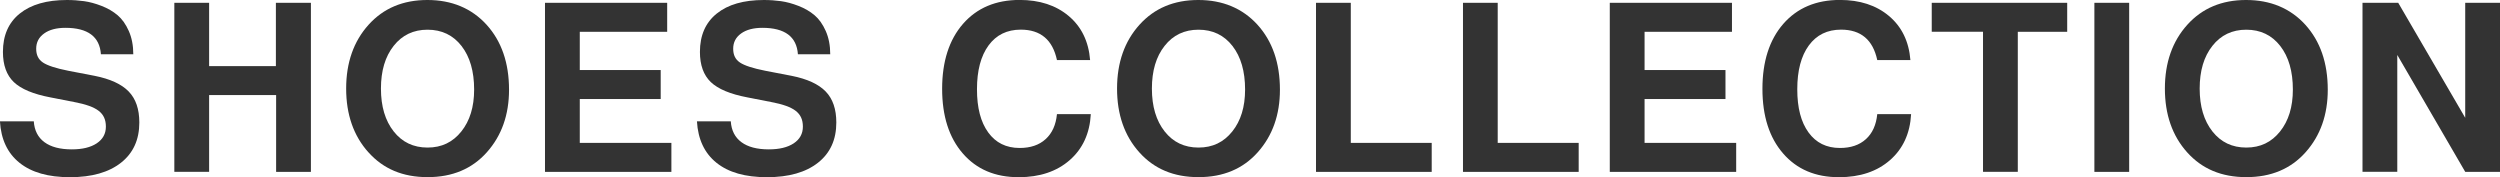
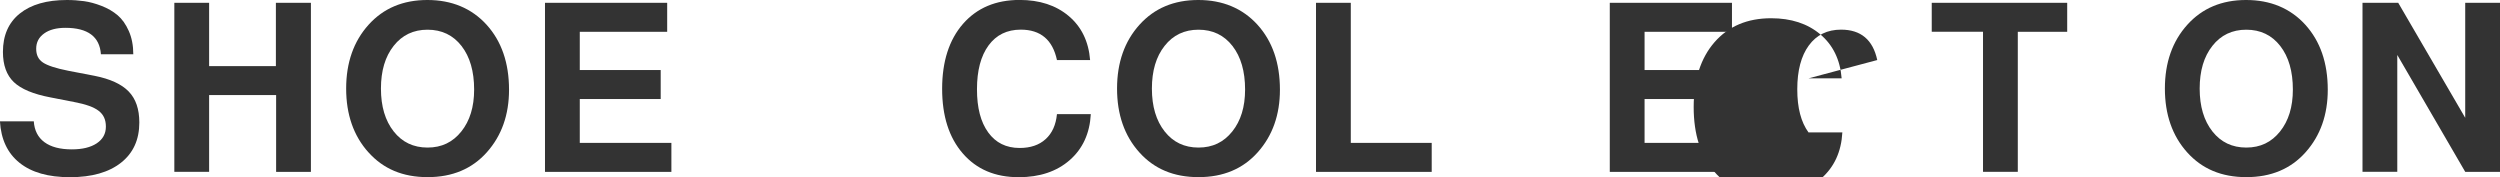
<svg xmlns="http://www.w3.org/2000/svg" id="_レイヤー_2" viewBox="0 0 427.62 30.31">
  <defs>
    <style>.cls-1{fill:#333;stroke-width:0px;}</style>
  </defs>
  <g id="_レイヤー_1-2">
    <path class="cls-1" d="M22.81,9.28h-5.55c-.21-3.01-2.24-4.52-6.07-4.52-1.53,0-2.75.32-3.65.97-.9.65-1.35,1.51-1.35,2.6s.38,1.84,1.15,2.36c.77.52,2.21.99,4.32,1.41l4.52.87c2.67.53,4.61,1.42,5.83,2.68,1.22,1.26,1.82,3.02,1.82,5.3,0,2.94-1.04,5.23-3.13,6.88-2.09,1.65-5,2.48-8.73,2.48s-6.58-.82-8.63-2.46c-2.05-1.64-3.17-4.01-3.35-7.1h5.79c.1,1.56.71,2.75,1.82,3.57,1.11.82,2.67,1.23,4.68,1.23,1.8,0,3.22-.34,4.26-1.03,1.04-.69,1.57-1.64,1.57-2.86s-.41-2.06-1.23-2.7-2.22-1.14-4.2-1.51l-4.05-.79c-2.94-.56-5.02-1.43-6.27-2.62-1.24-1.19-1.86-2.91-1.86-5.16,0-2.83.96-5.02,2.88-6.56C5.31.77,8,0,11.46,0c1,0,1.98.07,2.92.2.94.13,1.94.4,2.99.81,1.06.41,1.97.94,2.74,1.59.77.65,1.41,1.55,1.92,2.7s.77,2.48.77,3.99Z" />
    <path class="cls-1" d="M47.23,16.26h-11.46v13.13h-5.95V.48h5.95v10.83h11.42V.48h5.99v28.92h-5.95v-13.13Z" />
    <path class="cls-1" d="M63.02,26.06c-2.54-2.83-3.81-6.47-3.81-10.91s1.28-8.08,3.83-10.91c2.55-2.83,5.9-4.24,10.06-4.24s7.55,1.41,10.12,4.22c2.56,2.82,3.85,6.53,3.85,11.13,0,4.28-1.26,7.85-3.79,10.69-2.53,2.84-5.9,4.26-10.14,4.26s-7.58-1.41-10.11-4.24ZM73.13,5.08c-2.41,0-4.34.92-5.79,2.76-1.46,1.84-2.18,4.28-2.18,7.32s.73,5.48,2.18,7.32c1.45,1.84,3.38,2.76,5.79,2.76s4.3-.91,5.77-2.74,2.2-4.22,2.2-7.18c0-3.12-.72-5.61-2.16-7.46-1.44-1.85-3.38-2.78-5.81-2.78Z" />
    <path class="cls-1" d="M99.17,16.94v7.5h15.67v4.96h-21.62V.48h20.9v4.96h-14.95v6.54h13.84v4.96h-13.84Z" />
-     <path class="cls-1" d="M142.03,9.28h-5.55c-.21-3.01-2.24-4.52-6.07-4.52-1.53,0-2.75.32-3.65.97-.9.65-1.35,1.51-1.35,2.6s.38,1.84,1.15,2.36c.77.52,2.21.99,4.32,1.41l4.52.87c2.67.53,4.61,1.42,5.83,2.68,1.22,1.26,1.82,3.02,1.82,5.3,0,2.94-1.04,5.23-3.13,6.88-2.09,1.65-5,2.48-8.73,2.48s-6.58-.82-8.63-2.46c-2.05-1.64-3.17-4.01-3.35-7.1h5.79c.1,1.56.71,2.75,1.82,3.57,1.11.82,2.67,1.23,4.68,1.23,1.8,0,3.22-.34,4.26-1.03,1.04-.69,1.57-1.64,1.57-2.86s-.41-2.06-1.23-2.7-2.22-1.14-4.2-1.51l-4.05-.79c-2.94-.56-5.02-1.43-6.27-2.62-1.24-1.19-1.86-2.91-1.86-5.16,0-2.83.96-5.02,2.88-6.56,1.92-1.55,4.61-2.32,8.07-2.32,1,0,1.98.07,2.92.2.94.13,1.94.4,2.99.81,1.06.41,1.97.94,2.74,1.59.77.65,1.41,1.55,1.92,2.7s.77,2.48.77,3.99Z" />
    <path class="cls-1" d="M180.79,10.27c-.74-3.46-2.8-5.2-6.19-5.2-2.35,0-4.19.9-5.51,2.7s-1.98,4.3-1.98,7.5.64,5.61,1.92,7.38c1.28,1.77,3.07,2.66,5.38,2.66,1.85,0,3.33-.5,4.44-1.51,1.11-1,1.76-2.43,1.94-4.28h5.79c-.18,3.31-1.39,5.93-3.61,7.87-2.22,1.94-5.13,2.92-8.73,2.92-4.02,0-7.21-1.35-9.56-4.07-2.35-2.71-3.53-6.39-3.53-11.05s1.19-8.38,3.57-11.11c2.38-2.72,5.61-4.09,9.68-4.09,3.41,0,6.21.91,8.39,2.74s3.41,4.34,3.67,7.54h-5.67Z" />
    <path class="cls-1" d="M194.88,26.06c-2.54-2.83-3.81-6.47-3.81-10.91s1.28-8.08,3.83-10.91c2.55-2.83,5.9-4.24,10.06-4.24s7.55,1.41,10.12,4.22c2.56,2.82,3.85,6.53,3.85,11.13,0,4.28-1.26,7.85-3.79,10.69-2.53,2.84-5.9,4.26-10.14,4.26s-7.58-1.41-10.12-4.24ZM205,5.08c-2.41,0-4.34.92-5.79,2.76-1.46,1.84-2.18,4.28-2.18,7.32s.73,5.48,2.18,7.32c1.45,1.84,3.38,2.76,5.79,2.76s4.3-.91,5.77-2.74,2.2-4.22,2.2-7.18c0-3.12-.72-5.61-2.16-7.46-1.44-1.85-3.38-2.78-5.81-2.78Z" />
    <path class="cls-1" d="M231.05.48v23.96h13.84v4.96h-19.79V.48h5.95Z" />
-     <path class="cls-1" d="M256.18.48v23.96h13.85v4.96h-19.79V.48h5.95Z" />
    <path class="cls-1" d="M281.3,16.94v7.5h15.67v4.96h-21.62V.48h20.9v4.96h-14.95v6.54h13.84v4.96h-13.84Z" />
-     <path class="cls-1" d="M321.1,10.27c-.74-3.46-2.8-5.2-6.19-5.2-2.35,0-4.19.9-5.51,2.7s-1.98,4.3-1.98,7.5.64,5.61,1.92,7.38c1.28,1.77,3.07,2.66,5.38,2.66,1.85,0,3.33-.5,4.44-1.51,1.11-1,1.76-2.43,1.94-4.28h5.79c-.18,3.31-1.39,5.93-3.61,7.87-2.22,1.94-5.13,2.92-8.73,2.92-4.02,0-7.21-1.35-9.56-4.07-2.35-2.71-3.53-6.39-3.53-11.05s1.19-8.38,3.57-11.11c2.38-2.72,5.61-4.09,9.68-4.09,3.41,0,6.21.91,8.39,2.74s3.41,4.34,3.67,7.54h-5.67Z" />
+     <path class="cls-1" d="M321.1,10.27c-.74-3.46-2.8-5.2-6.19-5.2-2.35,0-4.19.9-5.51,2.7s-1.98,4.3-1.98,7.5.64,5.61,1.92,7.38h5.79c-.18,3.31-1.39,5.93-3.61,7.87-2.22,1.94-5.13,2.92-8.73,2.92-4.02,0-7.21-1.35-9.56-4.07-2.35-2.71-3.53-6.39-3.53-11.05s1.19-8.38,3.57-11.11c2.38-2.72,5.61-4.09,9.68-4.09,3.41,0,6.21.91,8.39,2.74s3.41,4.34,3.67,7.54h-5.67Z" />
    <path class="cls-1" d="M345.14,5.43v23.96h-5.95V5.43h-8.77V.48h23.17v4.96h-8.45Z" />
-     <path class="cls-1" d="M364.19.48v28.92h-5.95V.48h5.95Z" />
    <path class="cls-1" d="M374.11,26.06c-2.54-2.83-3.81-6.47-3.81-10.91s1.28-8.08,3.83-10.91c2.55-2.83,5.9-4.24,10.06-4.24s7.55,1.41,10.12,4.22c2.56,2.82,3.85,6.53,3.85,11.13,0,4.28-1.26,7.85-3.79,10.69-2.53,2.84-5.9,4.26-10.14,4.26s-7.58-1.41-10.12-4.24ZM384.22,5.08c-2.41,0-4.34.92-5.79,2.76-1.46,1.84-2.18,4.28-2.18,7.32s.73,5.48,2.18,7.32c1.45,1.84,3.38,2.76,5.79,2.76s4.3-.91,5.77-2.74,2.2-4.22,2.2-7.18c0-3.12-.72-5.61-2.16-7.46-1.44-1.85-3.38-2.78-5.81-2.78Z" />
    <path class="cls-1" d="M421.67,29.39l-11.62-19.99v19.99h-5.95V.48h6.11l11.46,19.67V.48h5.95v28.92h-5.95Z" />
  </g>
</svg>